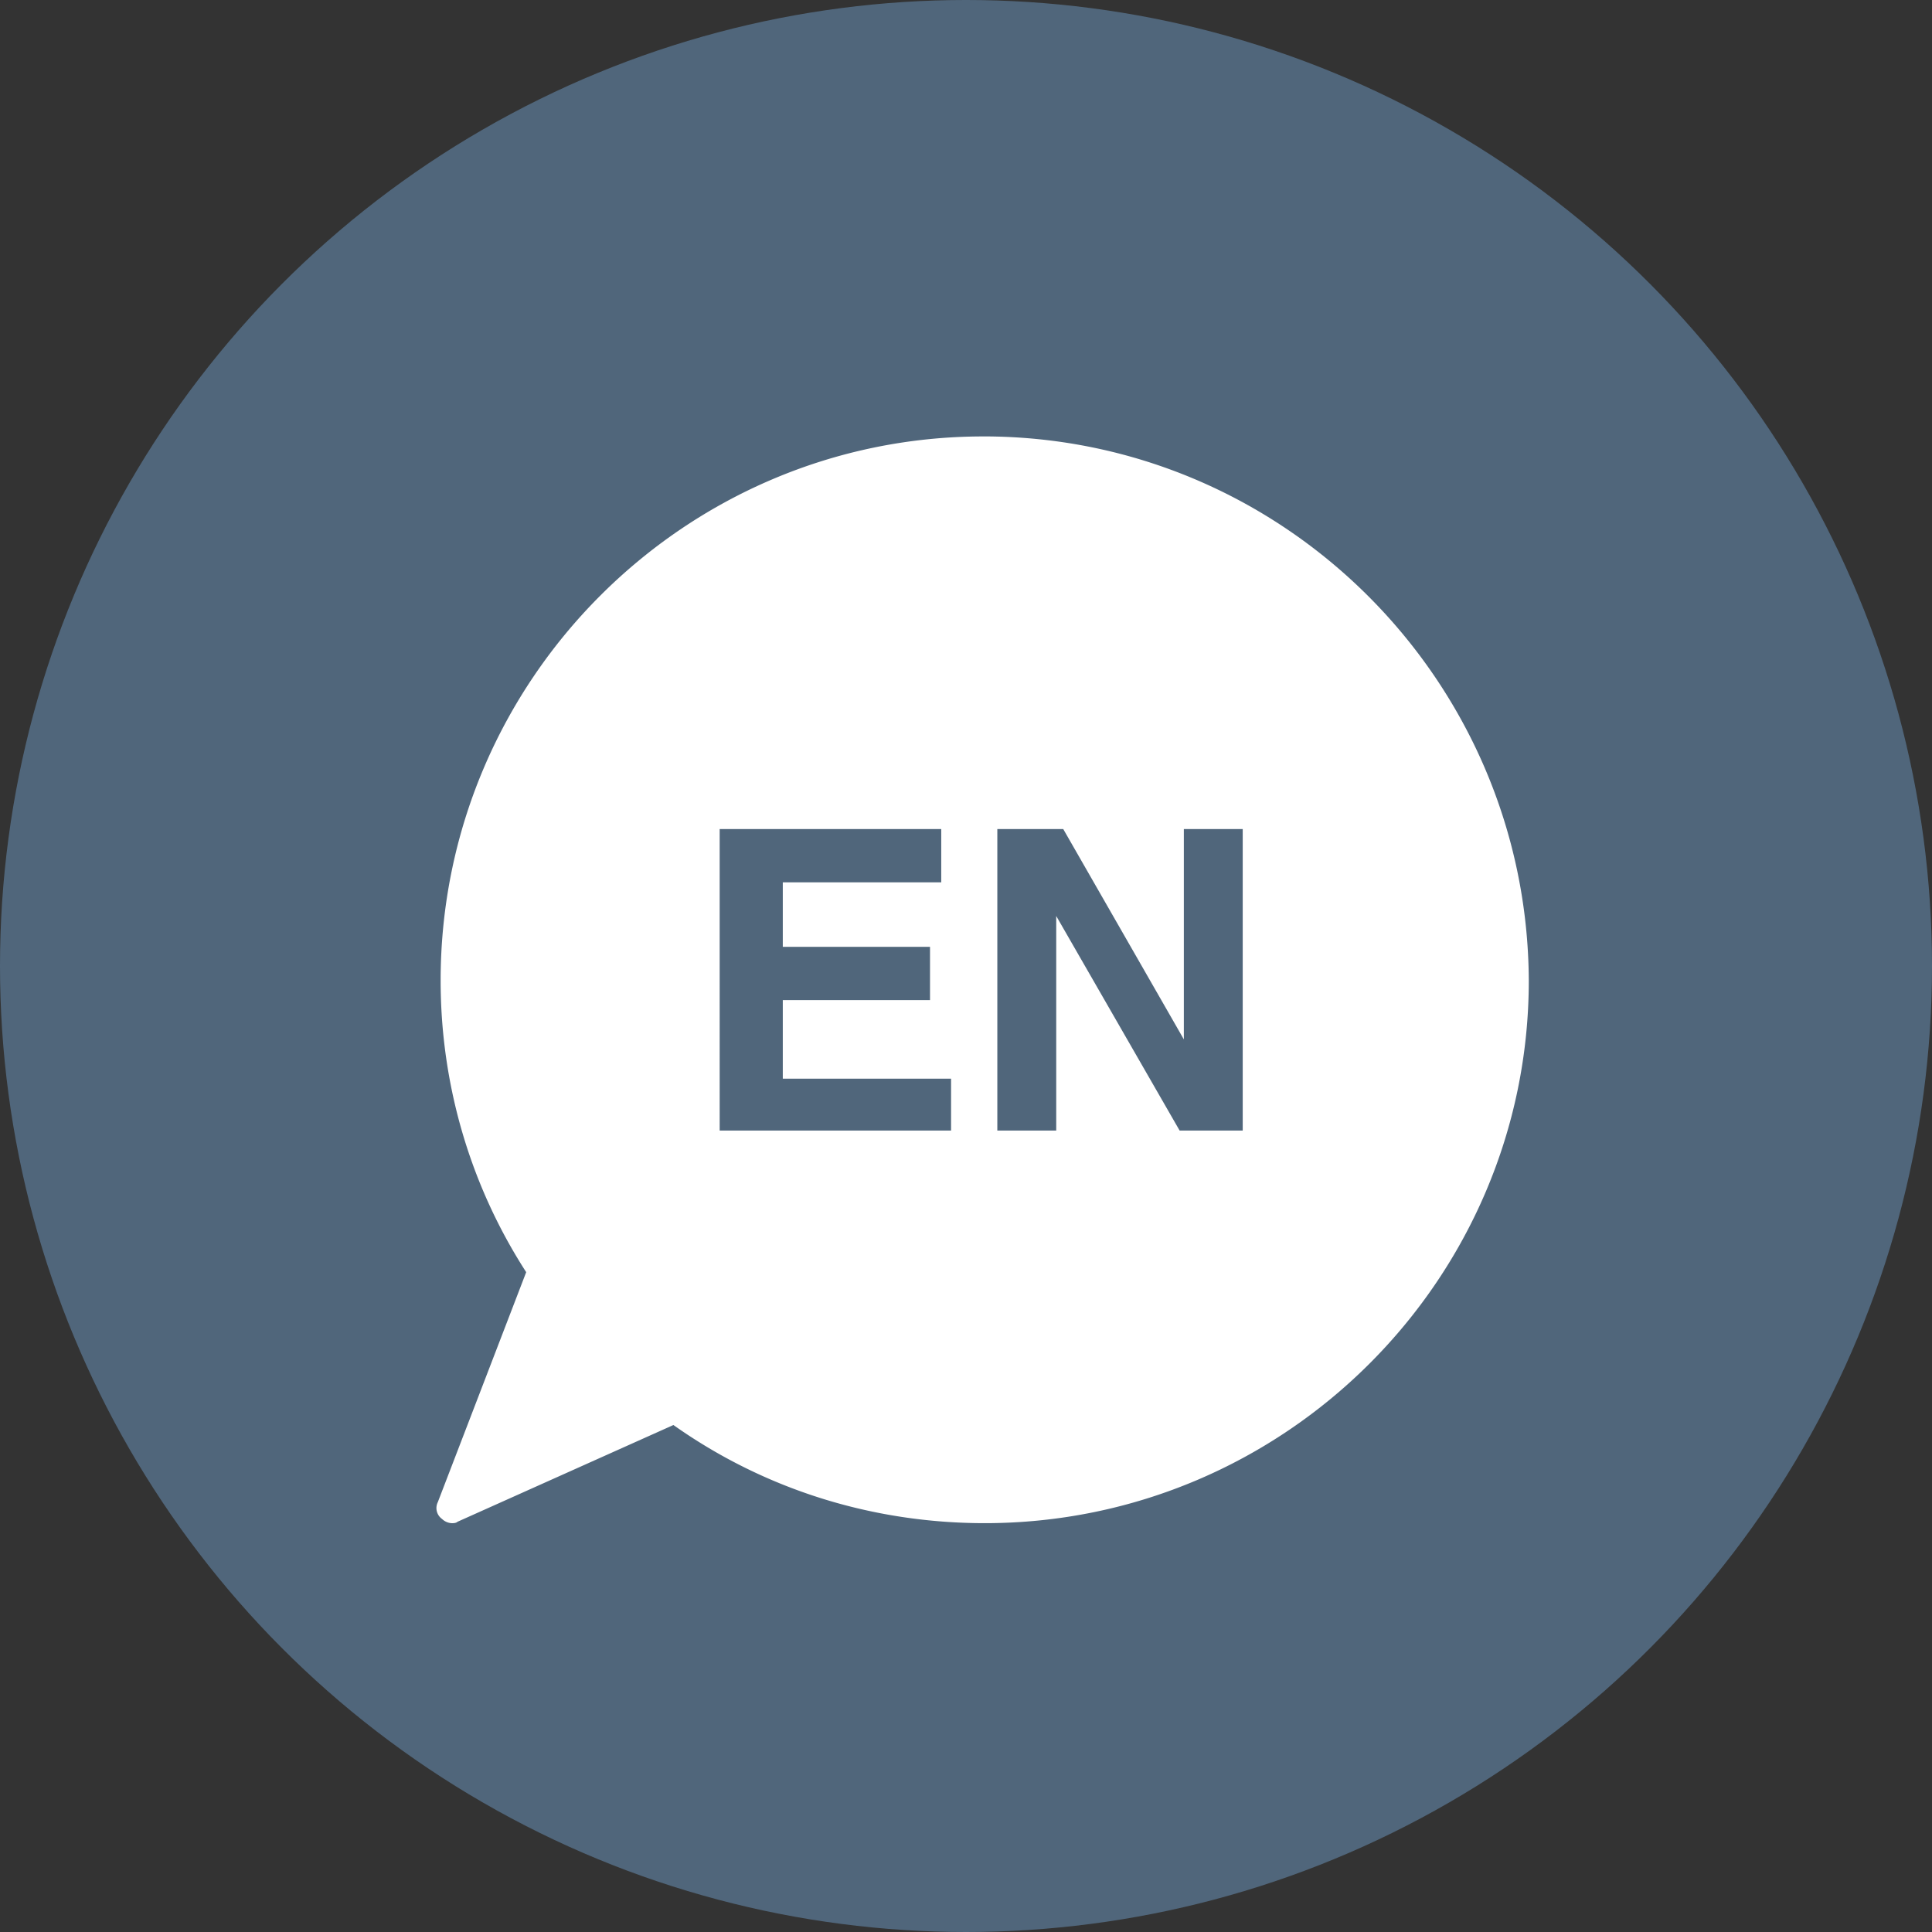
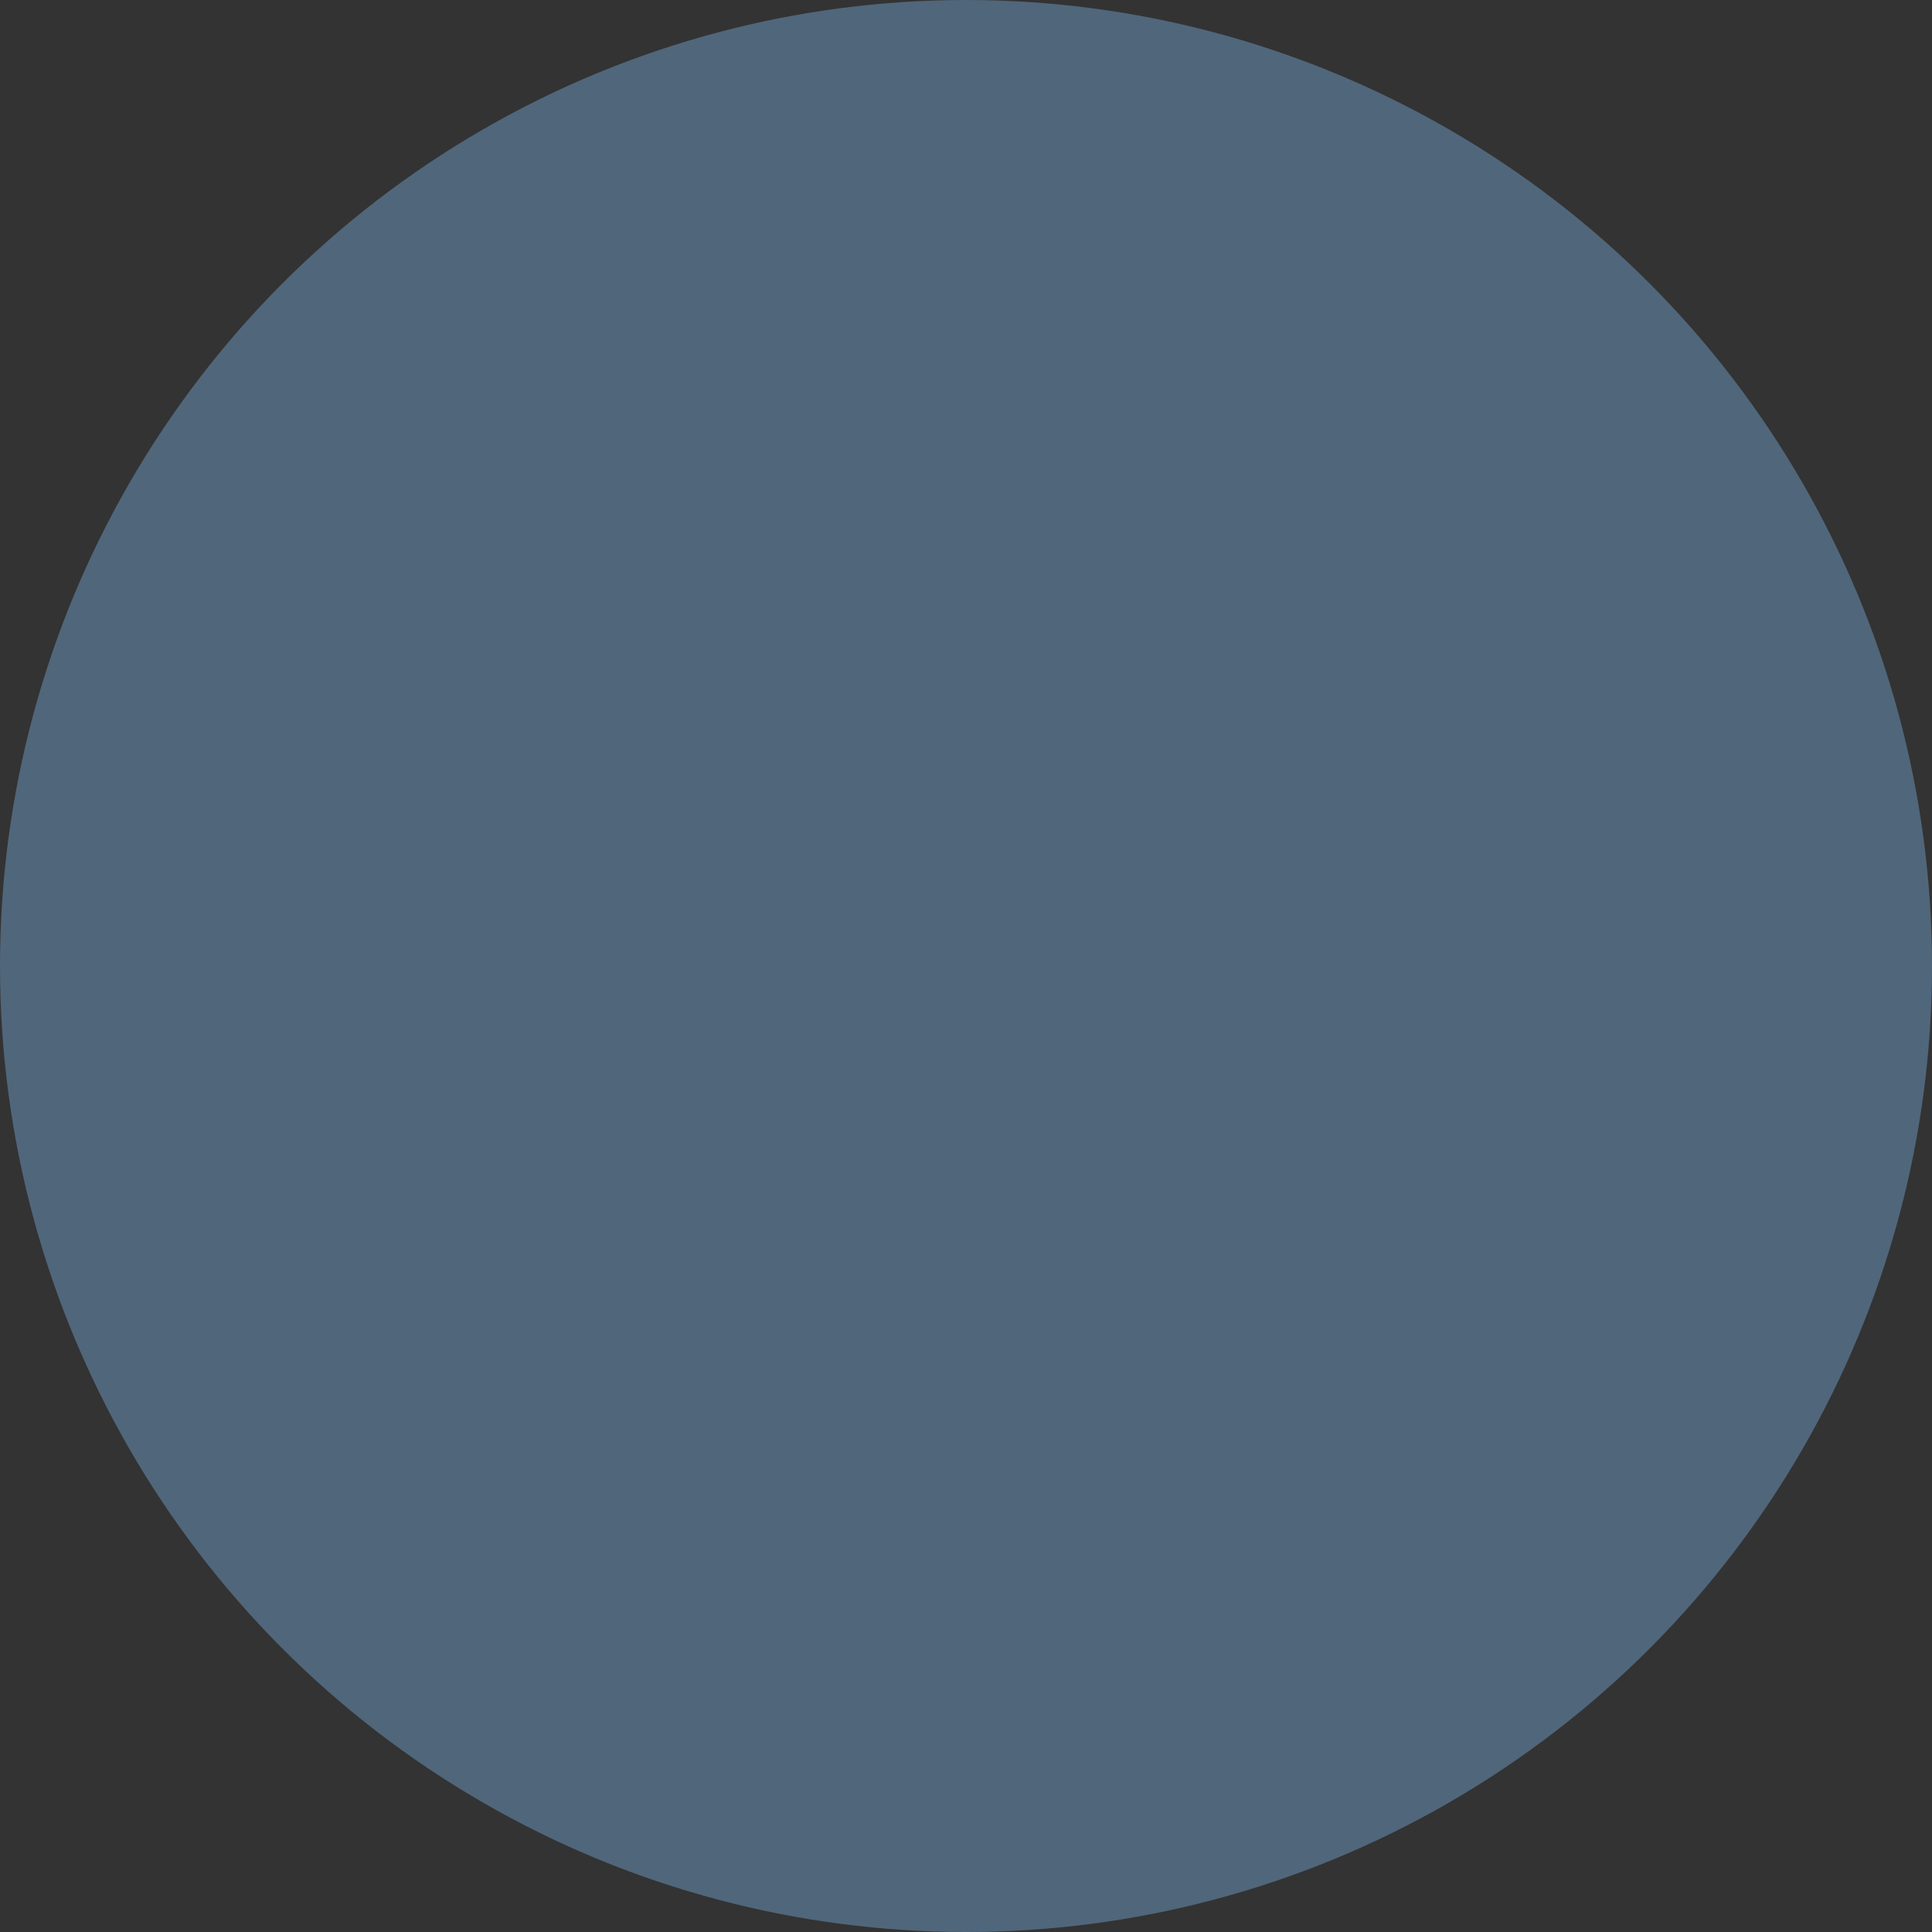
<svg xmlns="http://www.w3.org/2000/svg" width="70" height="70" fill="none">
  <rect width="100%" height="100%" fill="#333333" stroke="none" />
  <circle cx="35" cy="35" r="35" fill="#50667B" />
-   <path d="M35.627 15.813c-10.822 0-19.662 8.84-19.662 19.712 0 3.76 1.067 7.418 3.1 10.568l-3.202 8.332a.485.485 0 0 0 .153.61.549.549 0 0 0 .355.153c.051 0 .153 0 .204-.051l7.824-3.506c3.302 2.337 7.214 3.556 11.279 3.556 10.873 0 19.713-8.84 19.713-19.661-.051-10.873-8.892-19.714-19.764-19.714Zm-1.22 25.149h-8.332V30.038h8.028v1.93h-5.741v2.338h5.334v1.93h-5.334v2.846h6.097v1.88h-.051Zm10.67 0H42.74l-4.471-7.774v7.774h-2.134V30.038h2.388l4.37 7.621v-7.62h2.133v10.923h.051Z" fill="#fff" />
</svg>